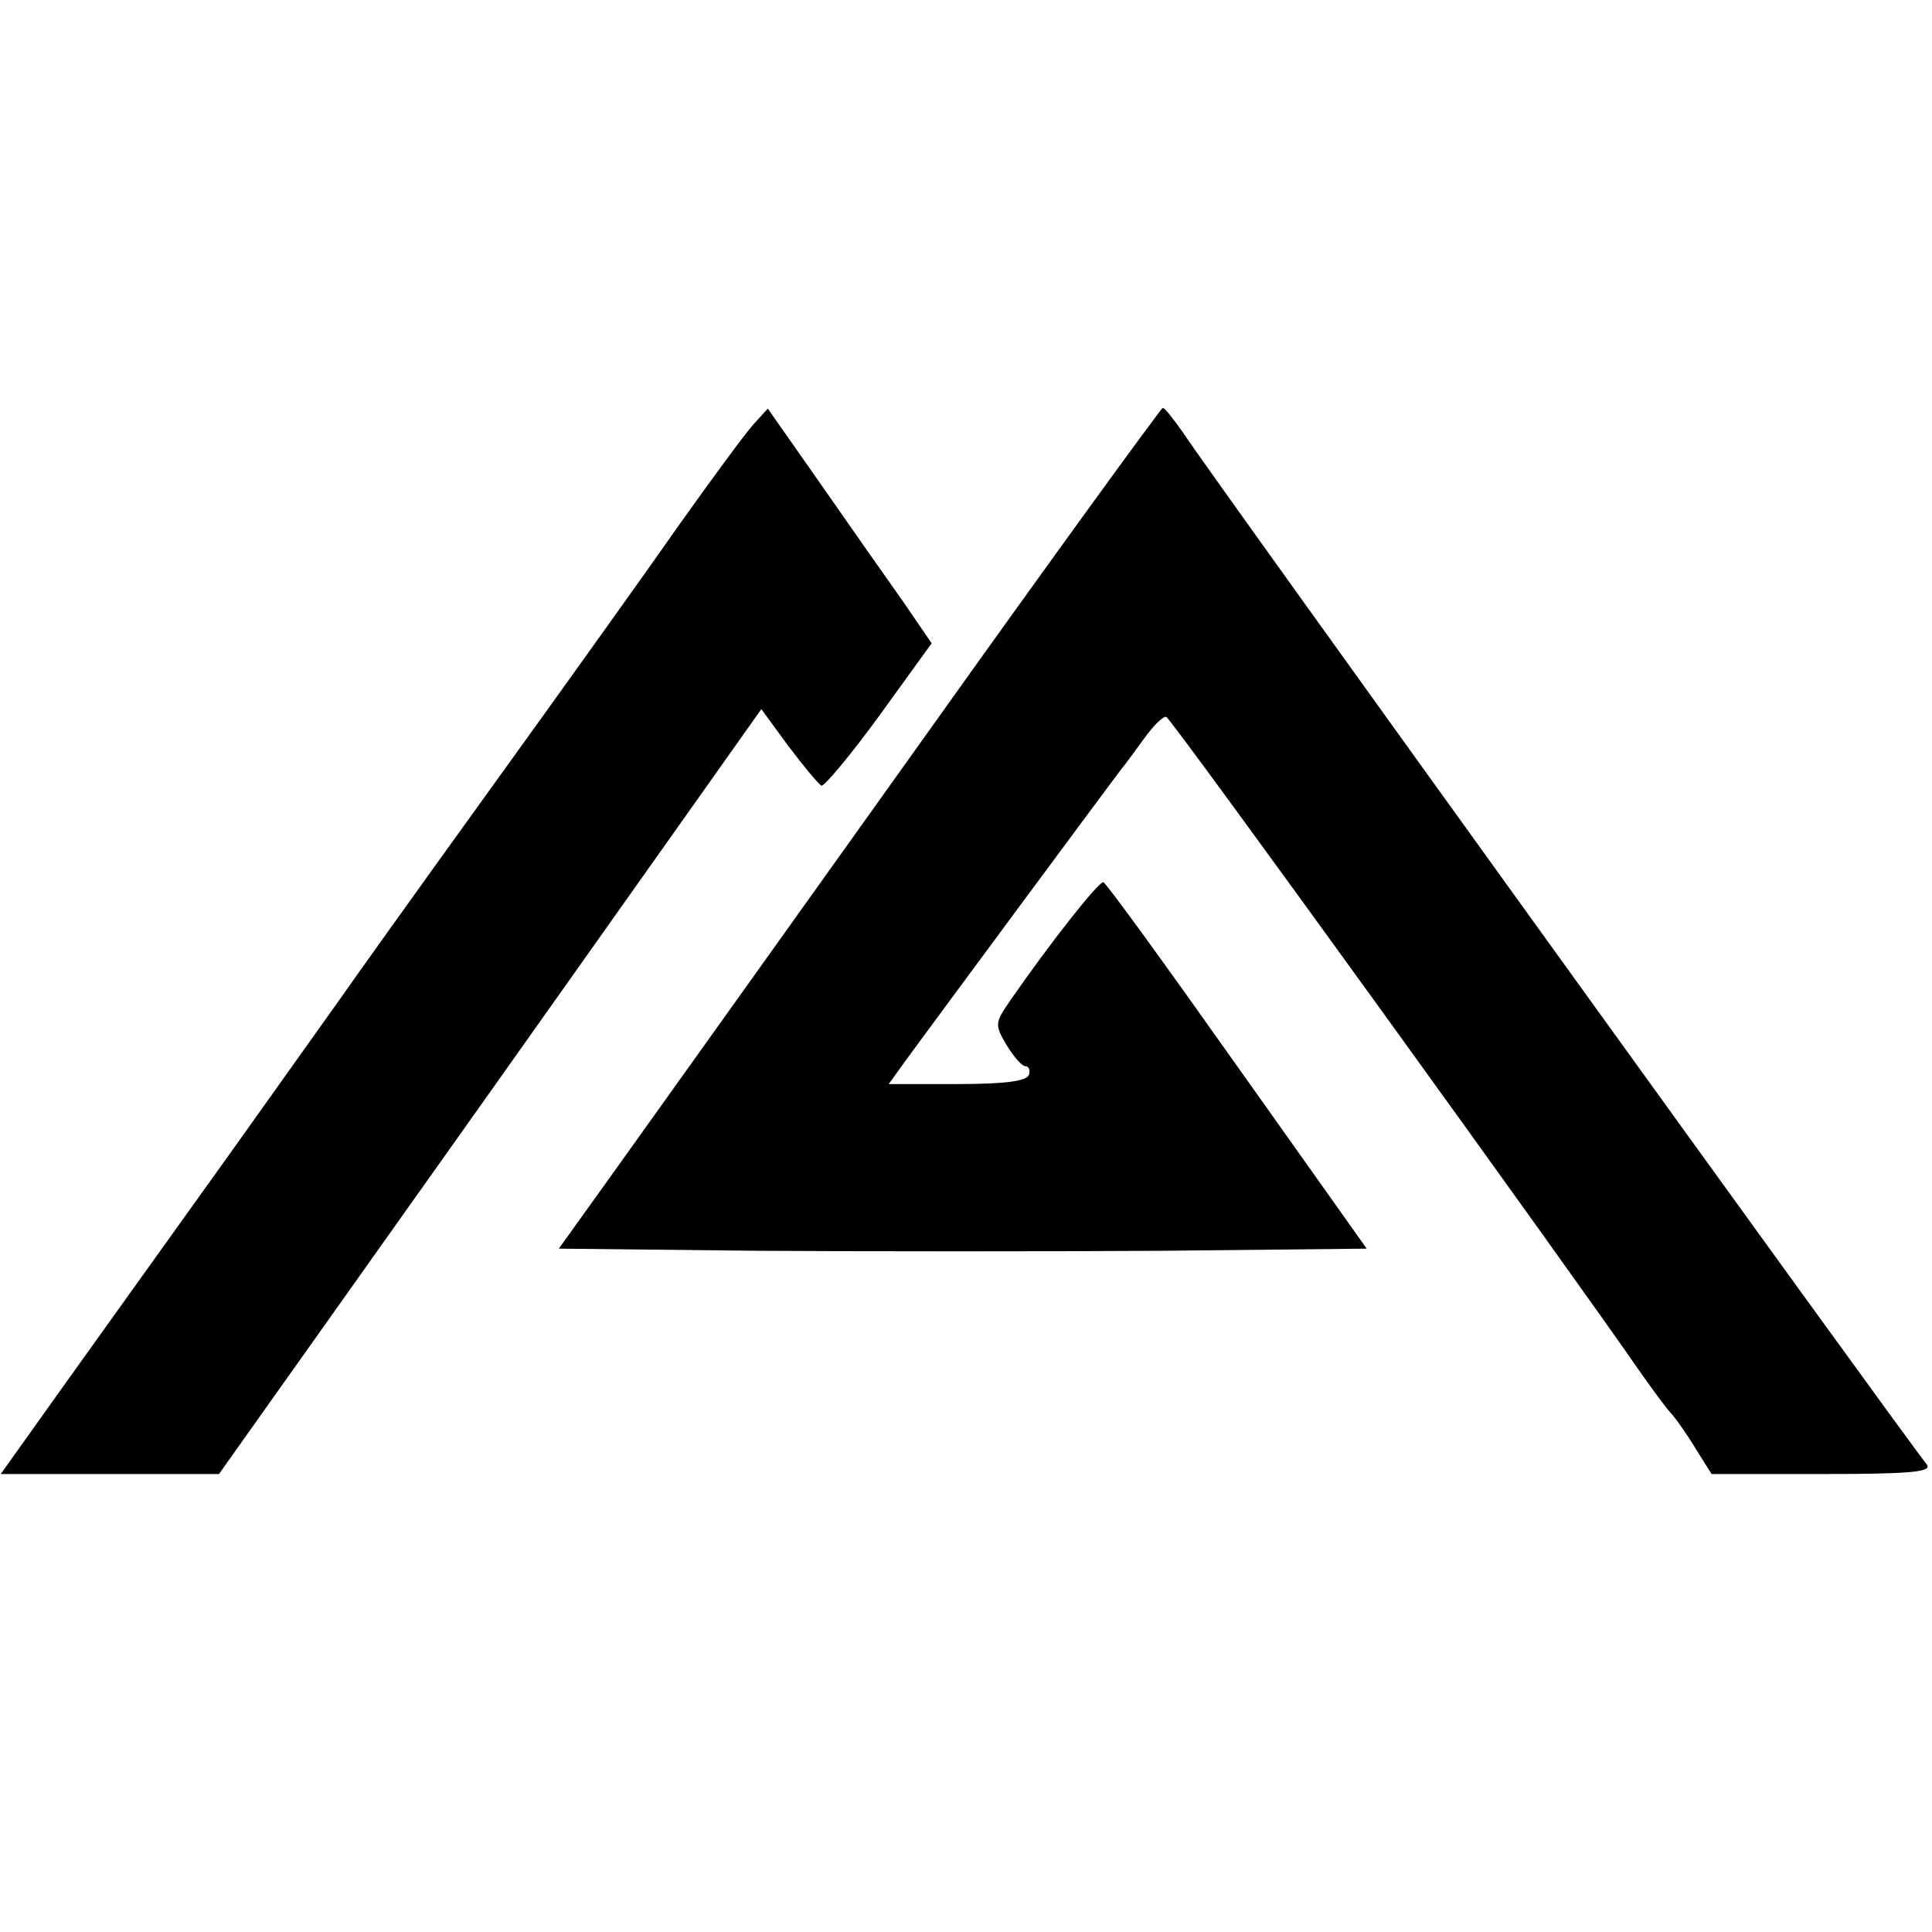
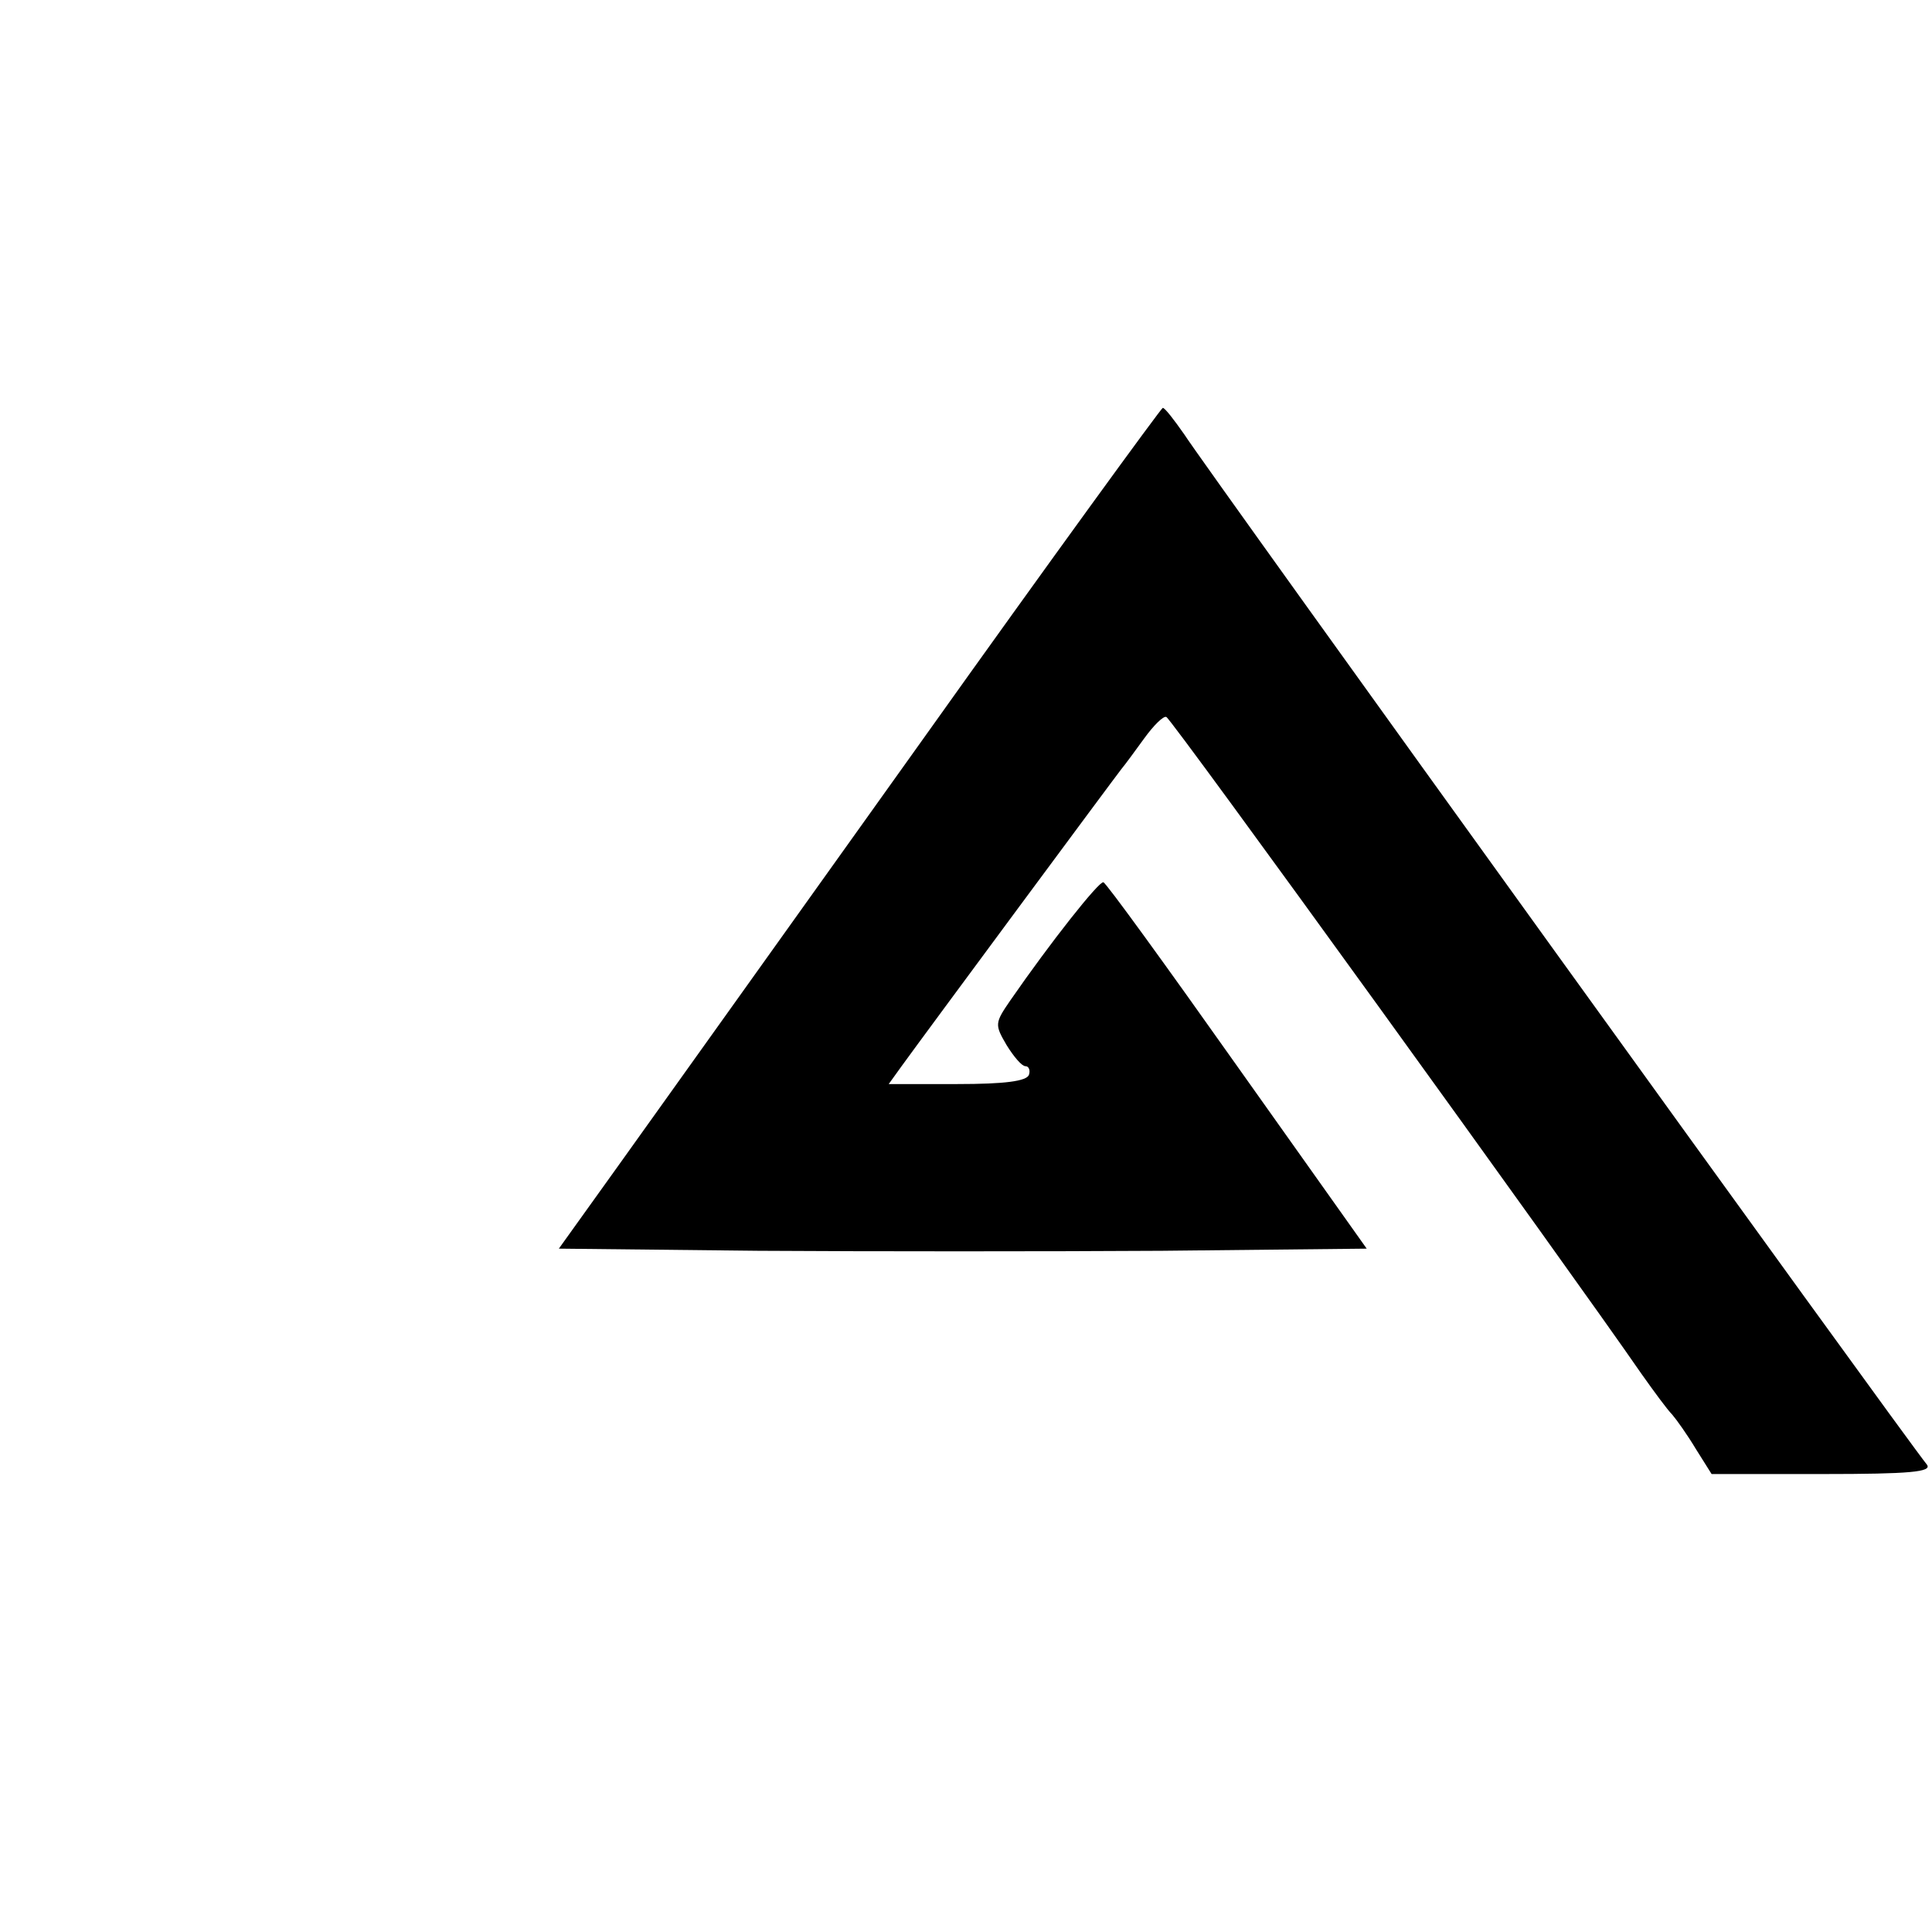
<svg xmlns="http://www.w3.org/2000/svg" version="1.0" width="270pt" height="270pt" viewBox="0 0 270 270" preserveAspectRatio="xMidYMid meet">
  <g transform="translate(0,270) scale(0.1,-0.1)" fill="#000000" stroke="none">
-     <path d="M1053 2107 c-11 -12 -58 -76 -105 -142 -46 -66 -167 -235 -268 -375 -101 -140 -193 -269 -204 -285 -12 -17 -82 -115 -156 -219 -74 -103 -176 -246 -227 -317 l-92 -129 152 0 153 0 379 534 379 535 38 -52 c22 -29 42 -53 46 -55 4 -1 41 43 81 98 l73 101 -39 57 c-22 31 -74 105 -115 164 l-75 107 -20 -22z" />
    <path d="M1287 1663 c-184 -258 -373 -522 -420 -588 l-86 -120 279 -3 c153 -1 407 -1 564 0 l286 3 -181 255 c-99 140 -183 256 -187 257 -6 2 -74 -84 -130 -165 -22 -32 -22 -34 -5 -63 10 -16 21 -29 26 -29 5 0 7 -6 5 -12 -3 -9 -34 -13 -100 -13 l-96 0 18 25 c34 47 299 405 307 415 5 6 19 25 32 43 13 18 27 32 31 30 7 -2 564 -773 664 -918 17 -24 36 -50 43 -57 6 -7 21 -28 33 -48 l22 -35 155 0 c123 0 153 3 146 13 -34 42 -1008 1393 -1038 1440 -14 20 -27 37 -30 37 -2 0 -155 -210 -338 -467z" />
  </g>
</svg>